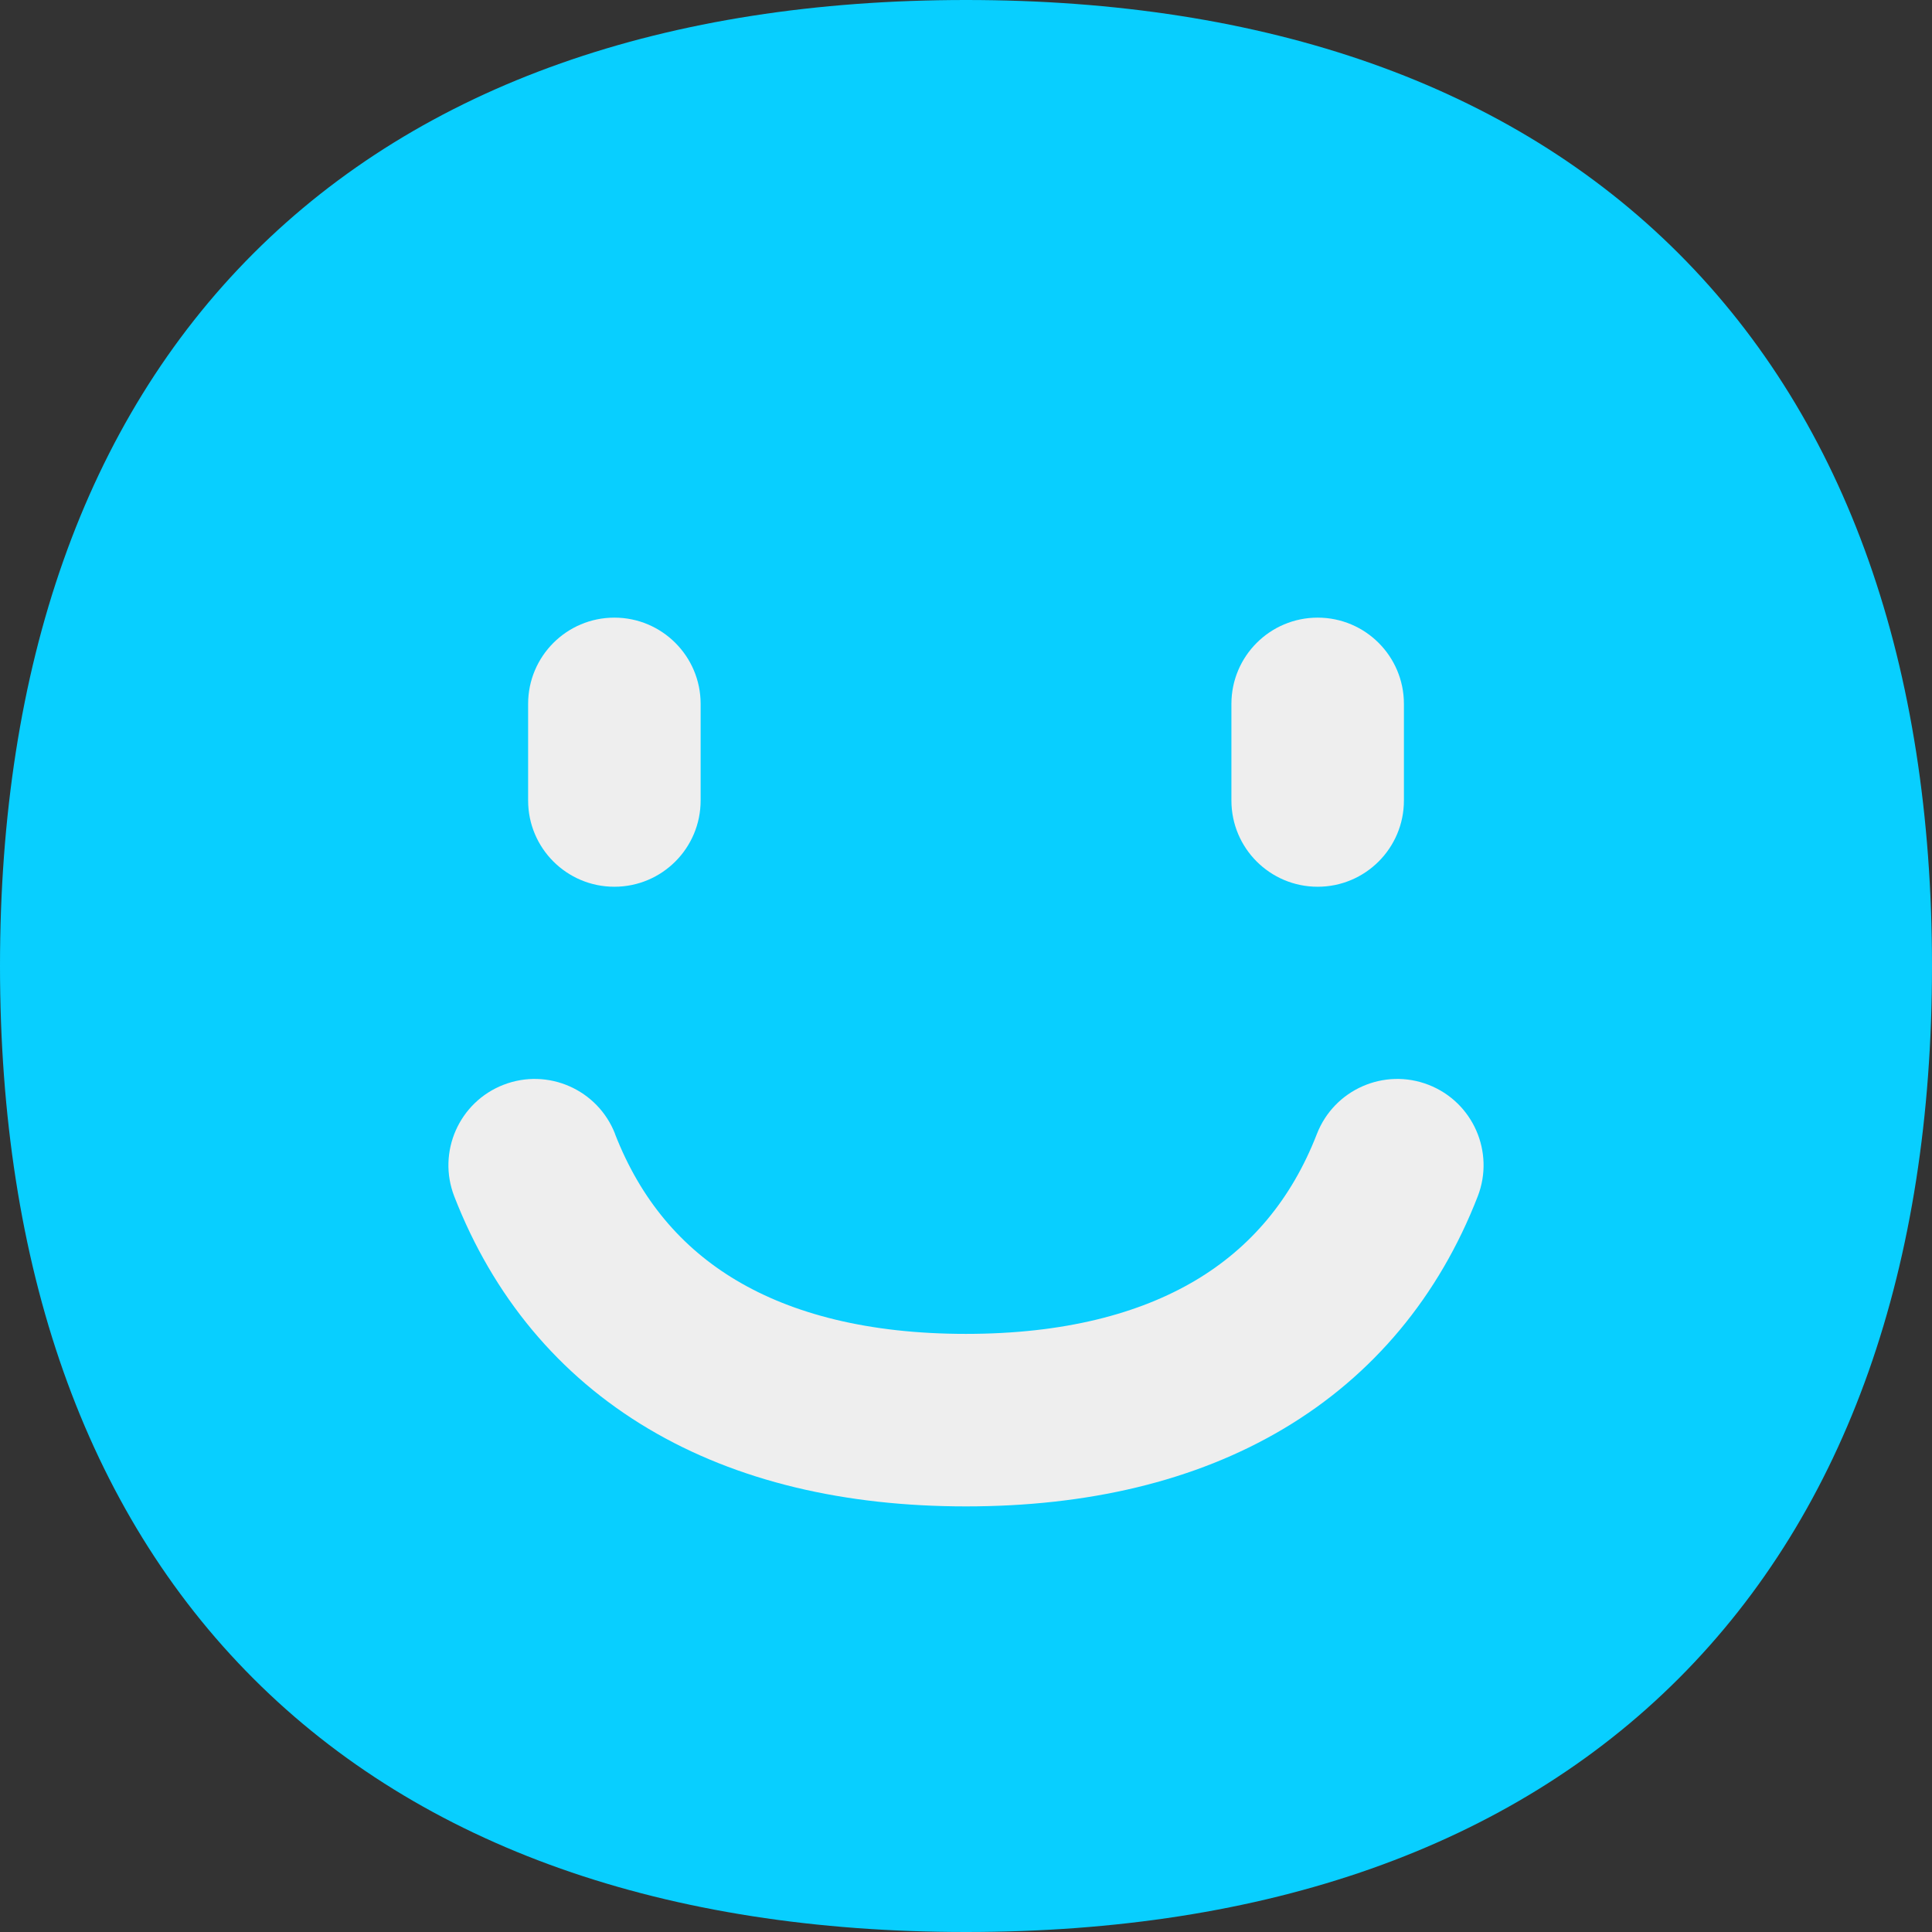
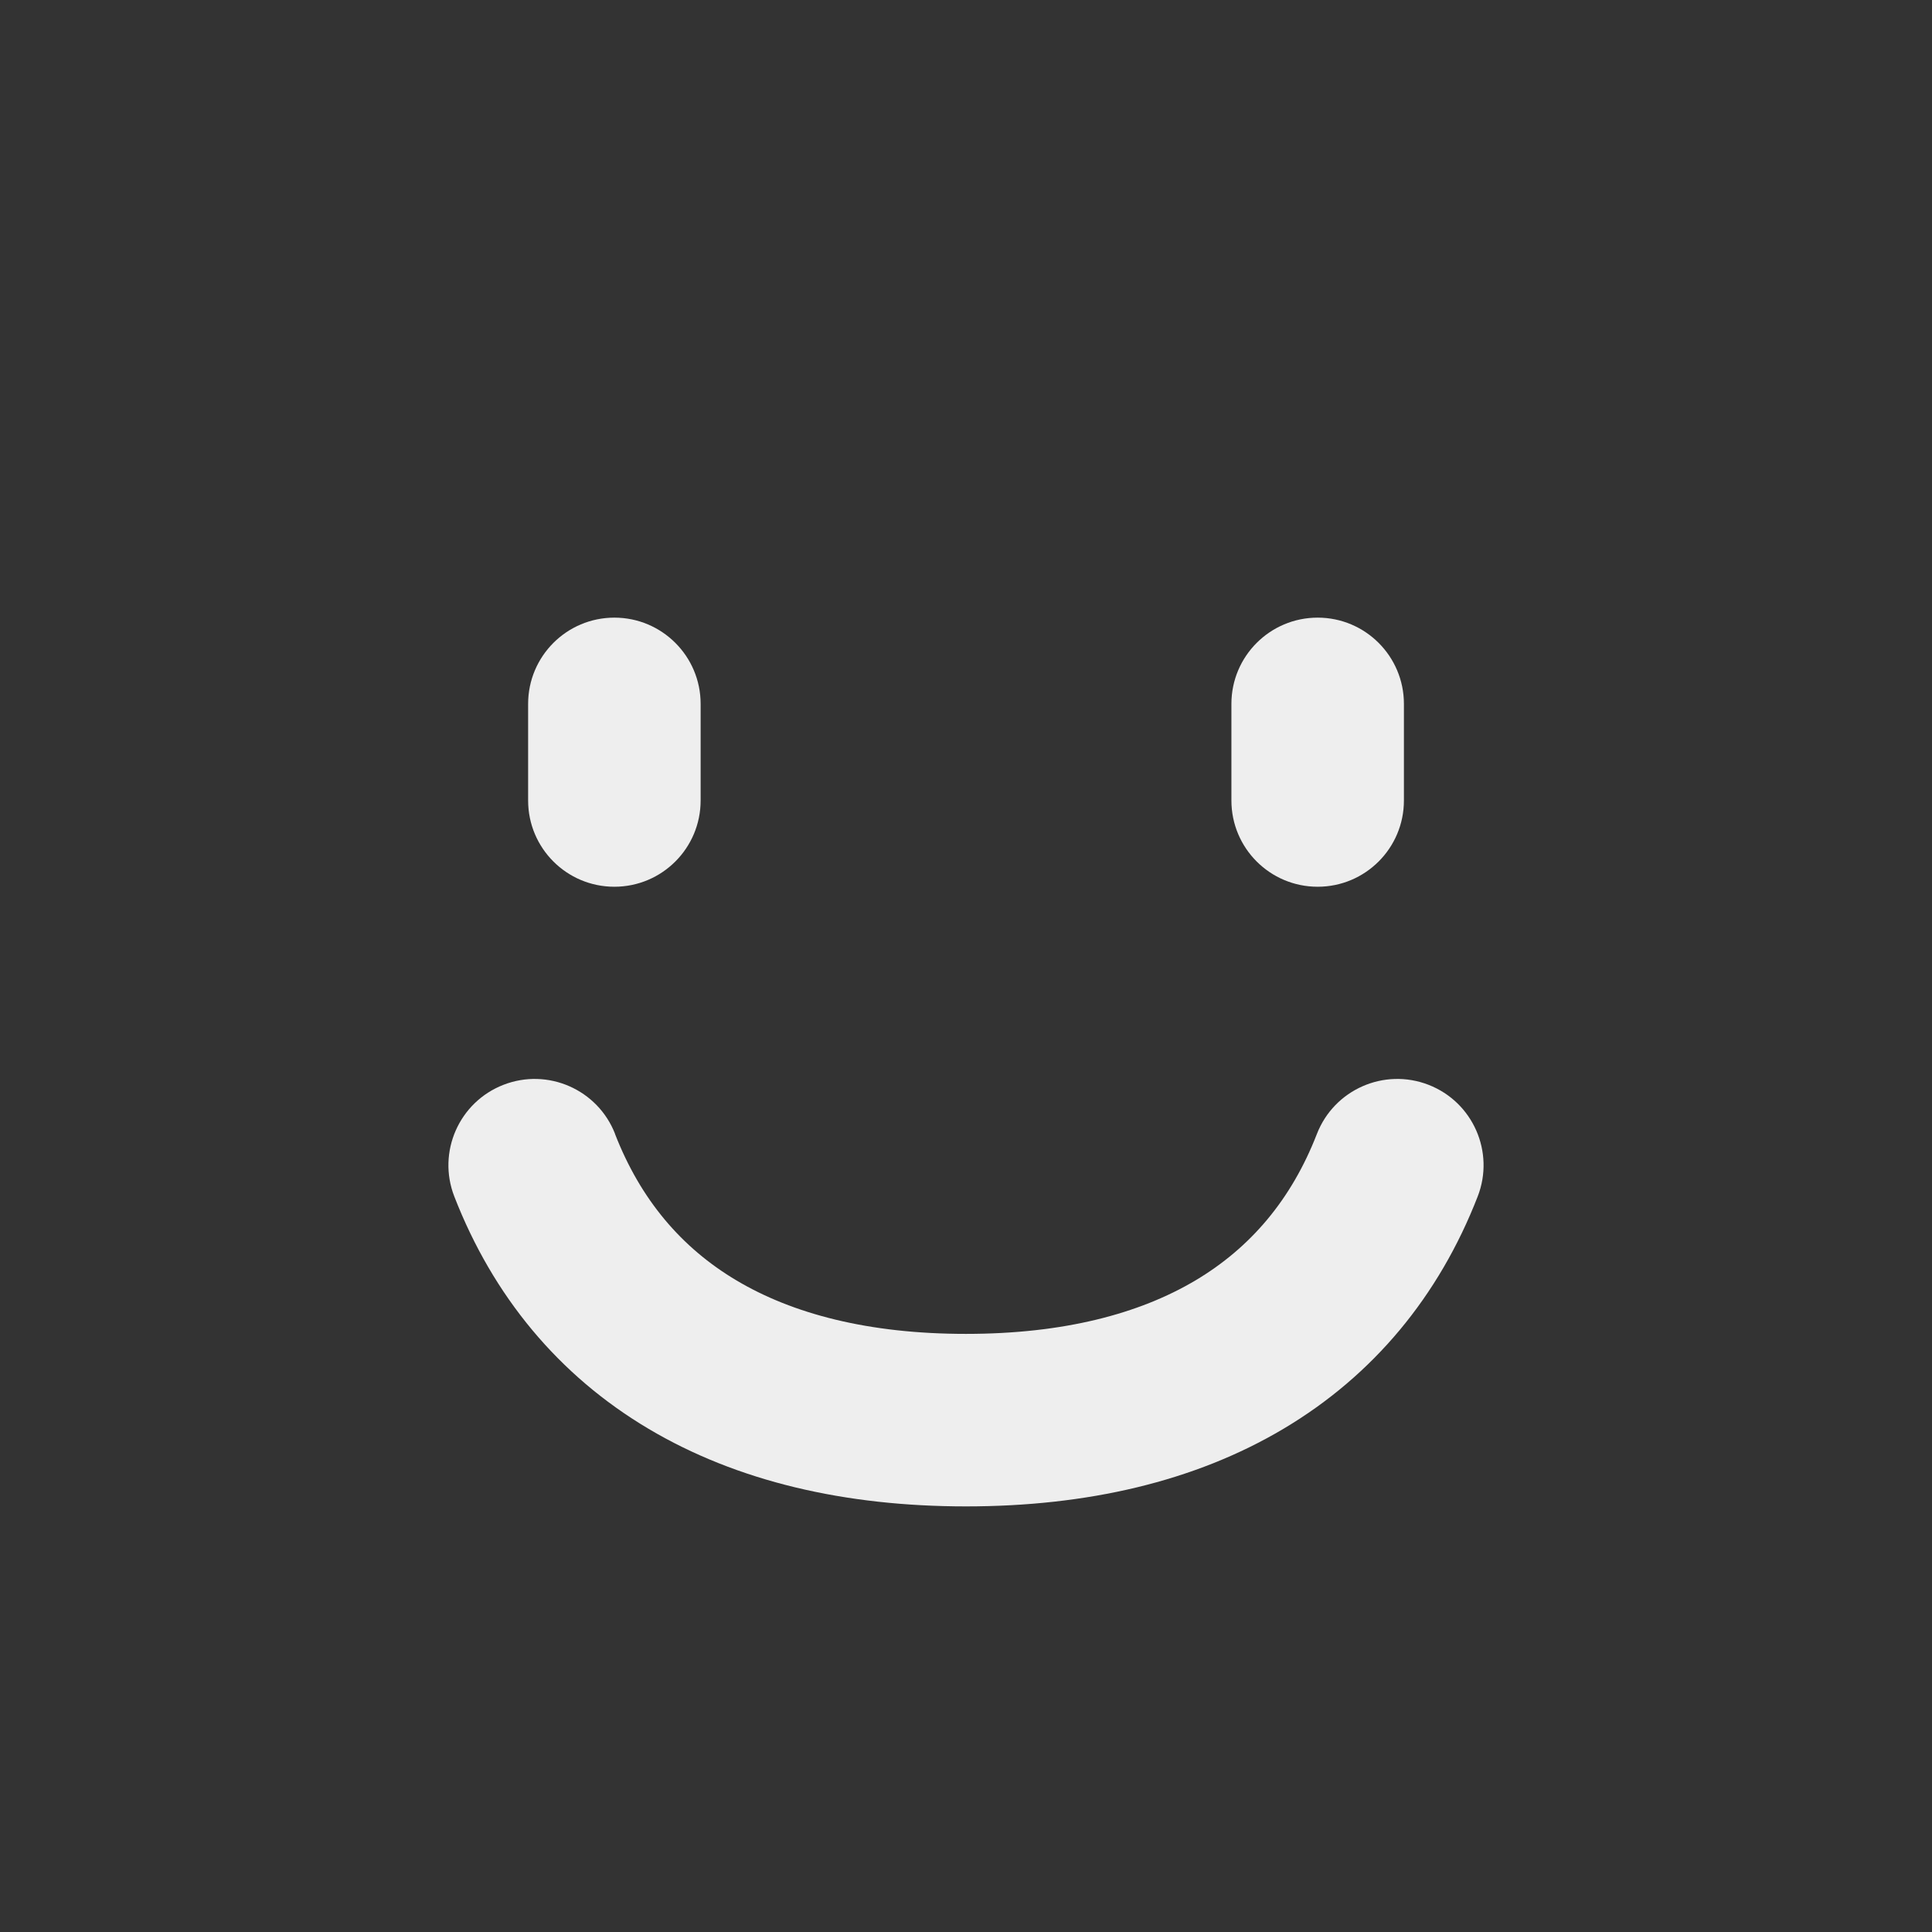
<svg xmlns="http://www.w3.org/2000/svg" fill="none" viewBox="0 0 48 48" id="Happy-Face--Streamline-Flex.svg" height="48" width="48">
  <rect x="0" y="0" width="48" height="48" fill="#333333" stroke="none" />
  <desc>Happy Face Streamline Icon: https://streamlinehq.com</desc>
  <g id="happy-face--smiley-chat-message-smile-emoji-face-satisfied">
-     <path id="Union" fill="#08cfff" fill-rule="evenodd" d="M24 0C16.553 0 10.493 2.1 6.296 6.296 2.1 10.493 0 16.553 0 24s2.1 13.507 6.296 17.704C10.493 45.9 16.553 48 24 48s13.507 -2.1 17.704 -6.296C45.9 37.507 48 31.447 48 24s-2.1 -13.507 -6.296 -17.704C37.507 2.1 31.447 0 24 0Z" clip-rule="evenodd" stroke-width="1" />
    <path id="Union_2" fill="#eeeeee" fill-rule="evenodd" d="M15.264 15.345c1.183 0 2.143 0.959 2.143 2.143v2.4c0 1.183 -0.959 2.143 -2.143 2.143s-2.143 -0.959 -2.143 -2.143l0 -2.4c0 -1.183 0.959 -2.143 2.143 -2.143Zm17.473 0c1.183 0 2.143 0.959 2.143 2.143v2.4c0 1.183 -0.959 2.143 -2.143 2.143s-2.143 -0.959 -2.143 -2.143v-2.4c0 -1.183 0.959 -2.143 2.143 -2.143Zm-17.455 12.828c-0.429 -1.103 -1.671 -1.65 -2.774 -1.221 -1.103 0.429 -1.65 1.671 -1.221 2.774 0.962 2.475 2.59 4.444 4.822 5.77 2.209 1.313 4.891 1.93 7.891 1.93 3 0 5.682 -0.616 7.891 -1.93 2.232 -1.327 3.86 -3.296 4.822 -5.77 0.429 -1.103 -0.118 -2.345 -1.221 -2.774 -1.103 -0.429 -2.345 0.118 -2.774 1.221 -0.632 1.627 -1.648 2.825 -3.018 3.639 -1.394 0.828 -3.272 1.328 -5.701 1.328s-4.307 -0.499 -5.701 -1.328c-1.37 -0.814 -2.385 -2.012 -3.018 -3.639Z" clip-rule="evenodd" stroke-width="1" />
  </g>
</svg>